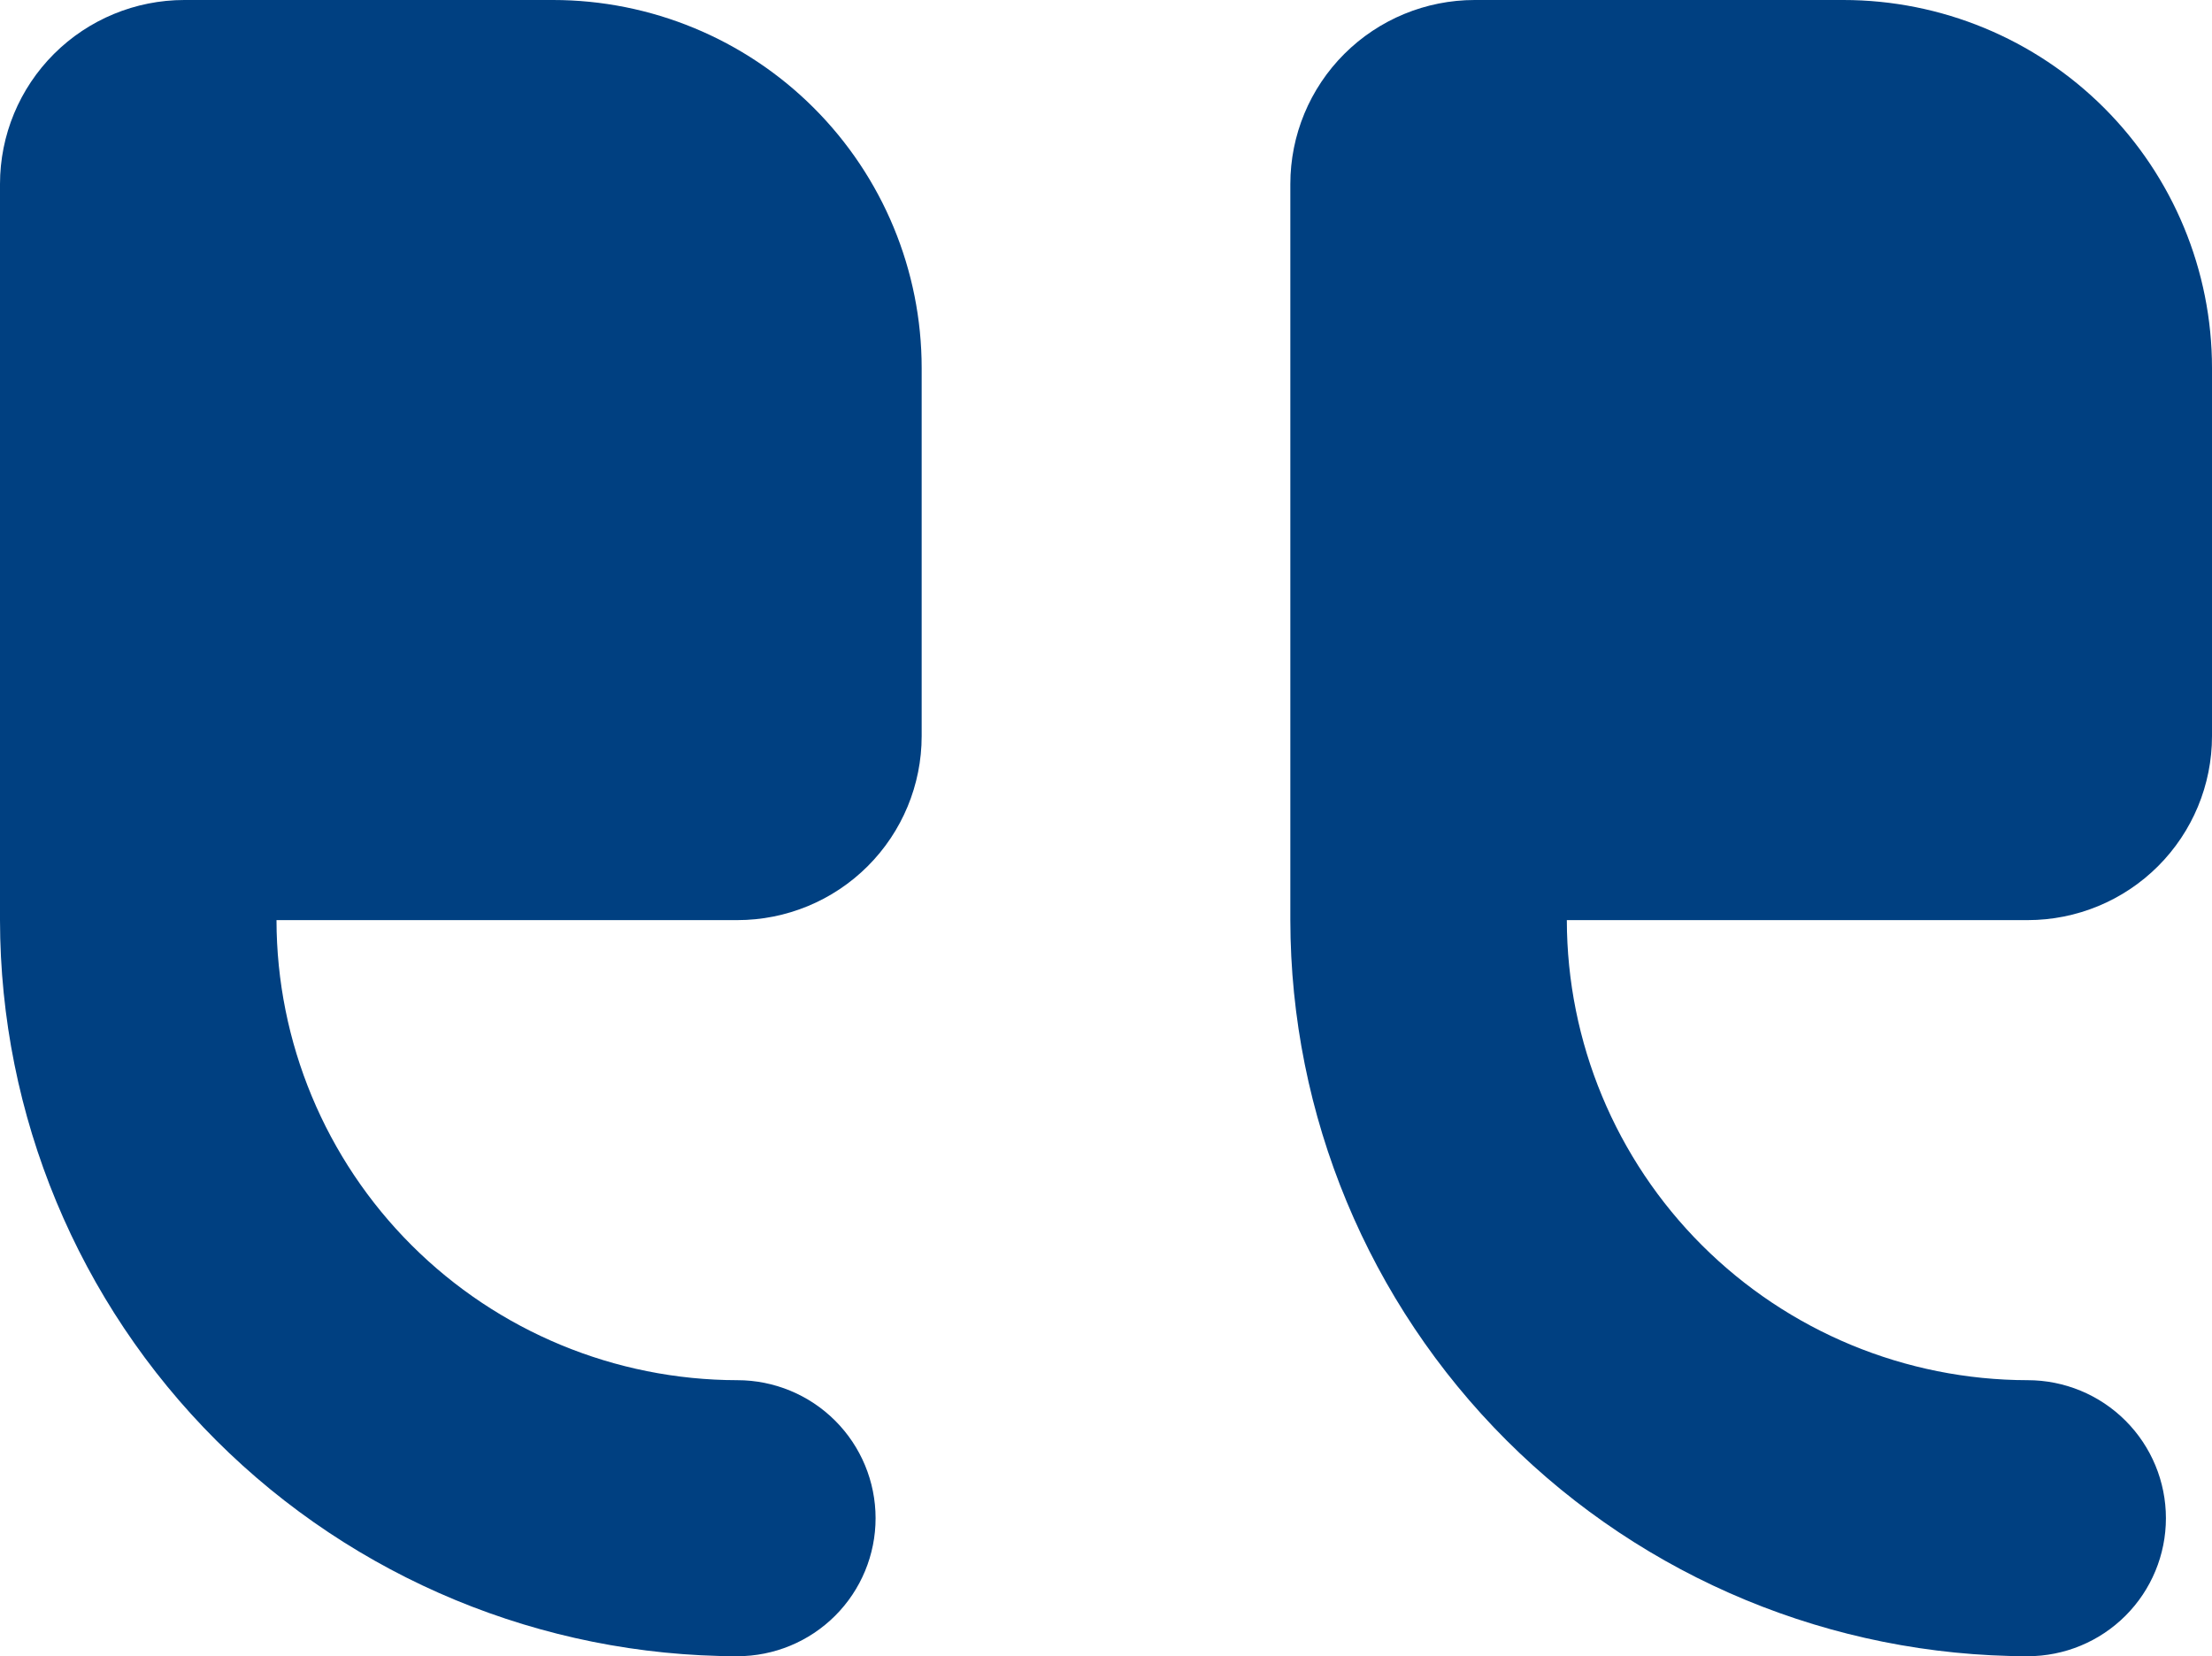
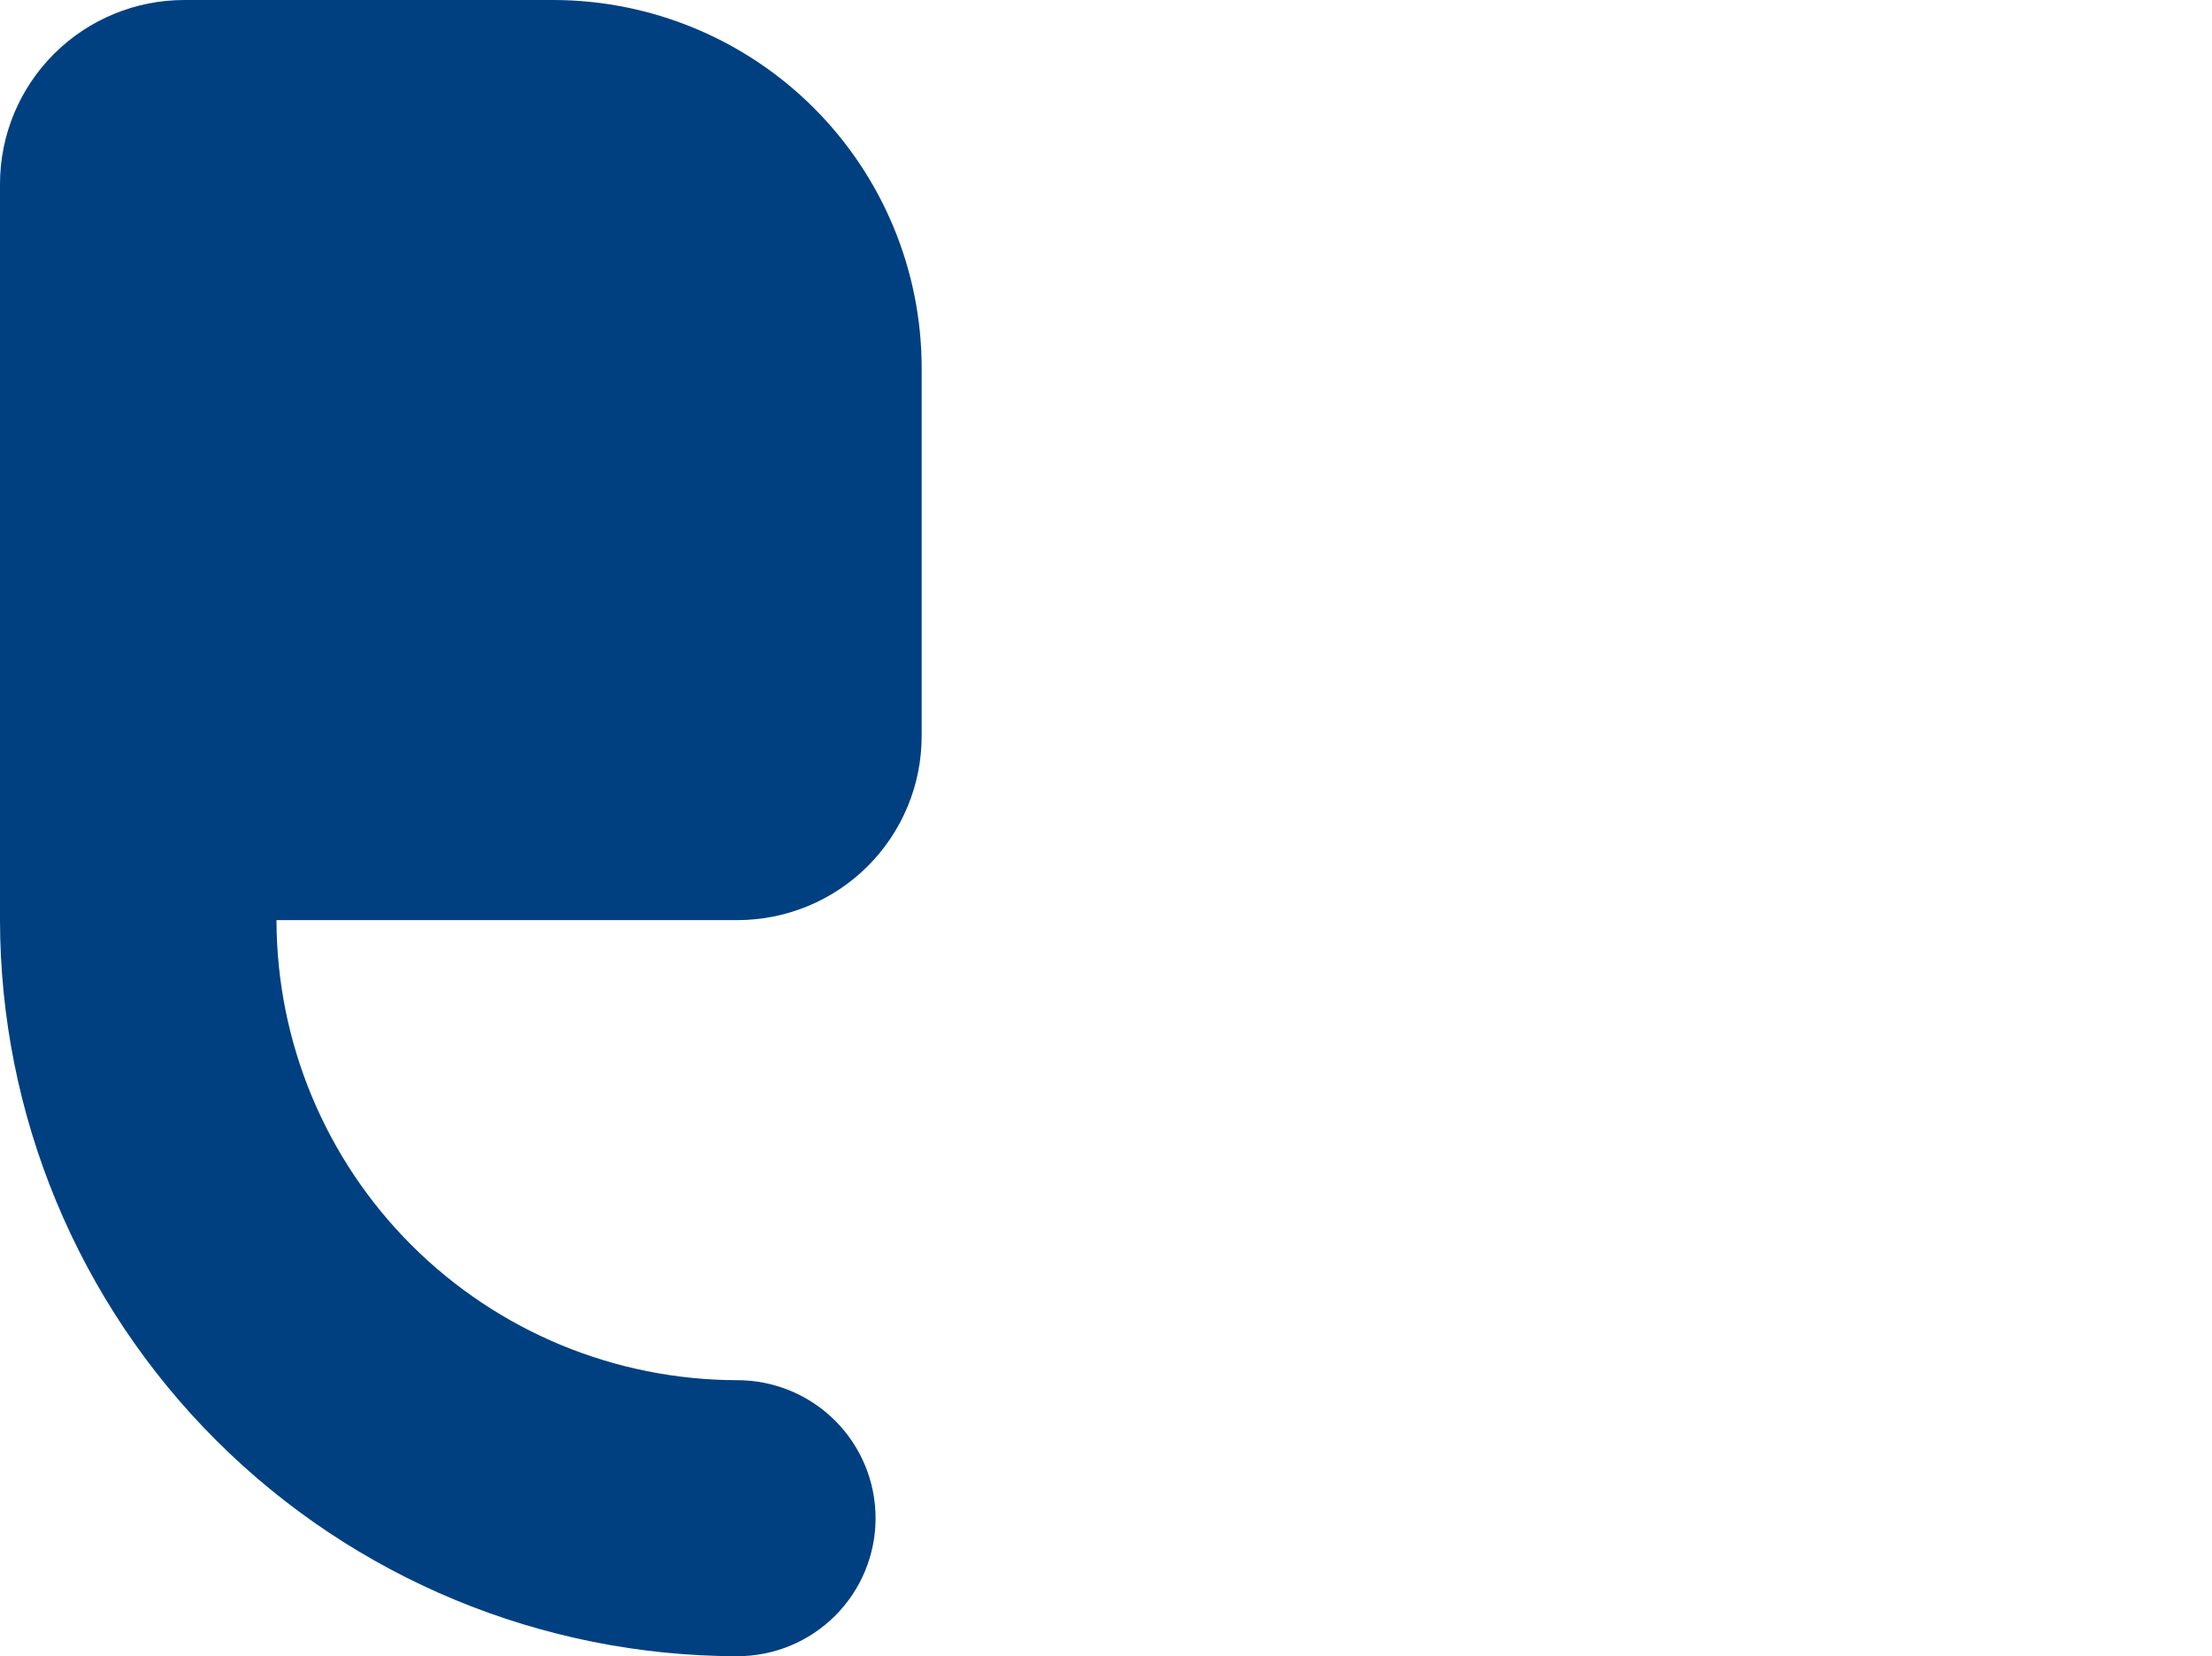
<svg xmlns="http://www.w3.org/2000/svg" width="227" height="170" viewBox="0 0 227 170" fill="none">
-   <path d="M151.334 0H189.167C199.201 0 208.824 3.98 215.919 11.065C223.014 18.15 227 27.759 227 37.778V75.555C227 80.565 225.007 85.37 221.459 88.912C217.912 92.454 213.1 94.444 208.083 94.444H160.792C160.807 106.964 165.794 118.966 174.66 127.819C183.525 136.672 195.546 141.652 208.083 141.667C211.846 141.667 215.455 143.159 218.115 145.816C220.776 148.473 222.271 152.076 222.271 155.833C222.271 159.591 220.776 163.194 218.115 165.851C215.455 168.507 211.846 170 208.083 170C188.022 169.977 168.789 162.01 154.604 147.845C140.419 133.681 132.44 114.476 132.417 94.444V18.889C132.417 13.879 134.41 9.075 137.958 5.532C141.505 1.99 146.317 0 151.334 0Z" fill="#004081" />
  <path d="M18.917 0H56.75C66.784 0 76.407 3.98 83.502 11.065C90.597 18.15 94.583 27.759 94.583 37.778V75.555C94.583 80.565 92.59 85.37 89.042 88.912C85.495 92.454 80.683 94.444 75.666 94.444H28.375C28.39 106.964 33.377 118.966 42.243 127.819C51.108 136.672 63.129 141.652 75.666 141.667C79.429 141.667 83.038 143.159 85.698 145.816C88.359 148.473 89.854 152.076 89.854 155.833C89.854 159.591 88.359 163.194 85.698 165.851C83.038 168.507 79.429 170 75.666 170C55.605 169.977 36.372 162.01 22.187 147.845C8.002 133.681 0.023 114.476 0 94.444V18.889C0 13.879 1.993 9.075 5.541 5.532C9.088 1.99 13.9 0 18.917 0Z" fill="#004081" />
</svg>